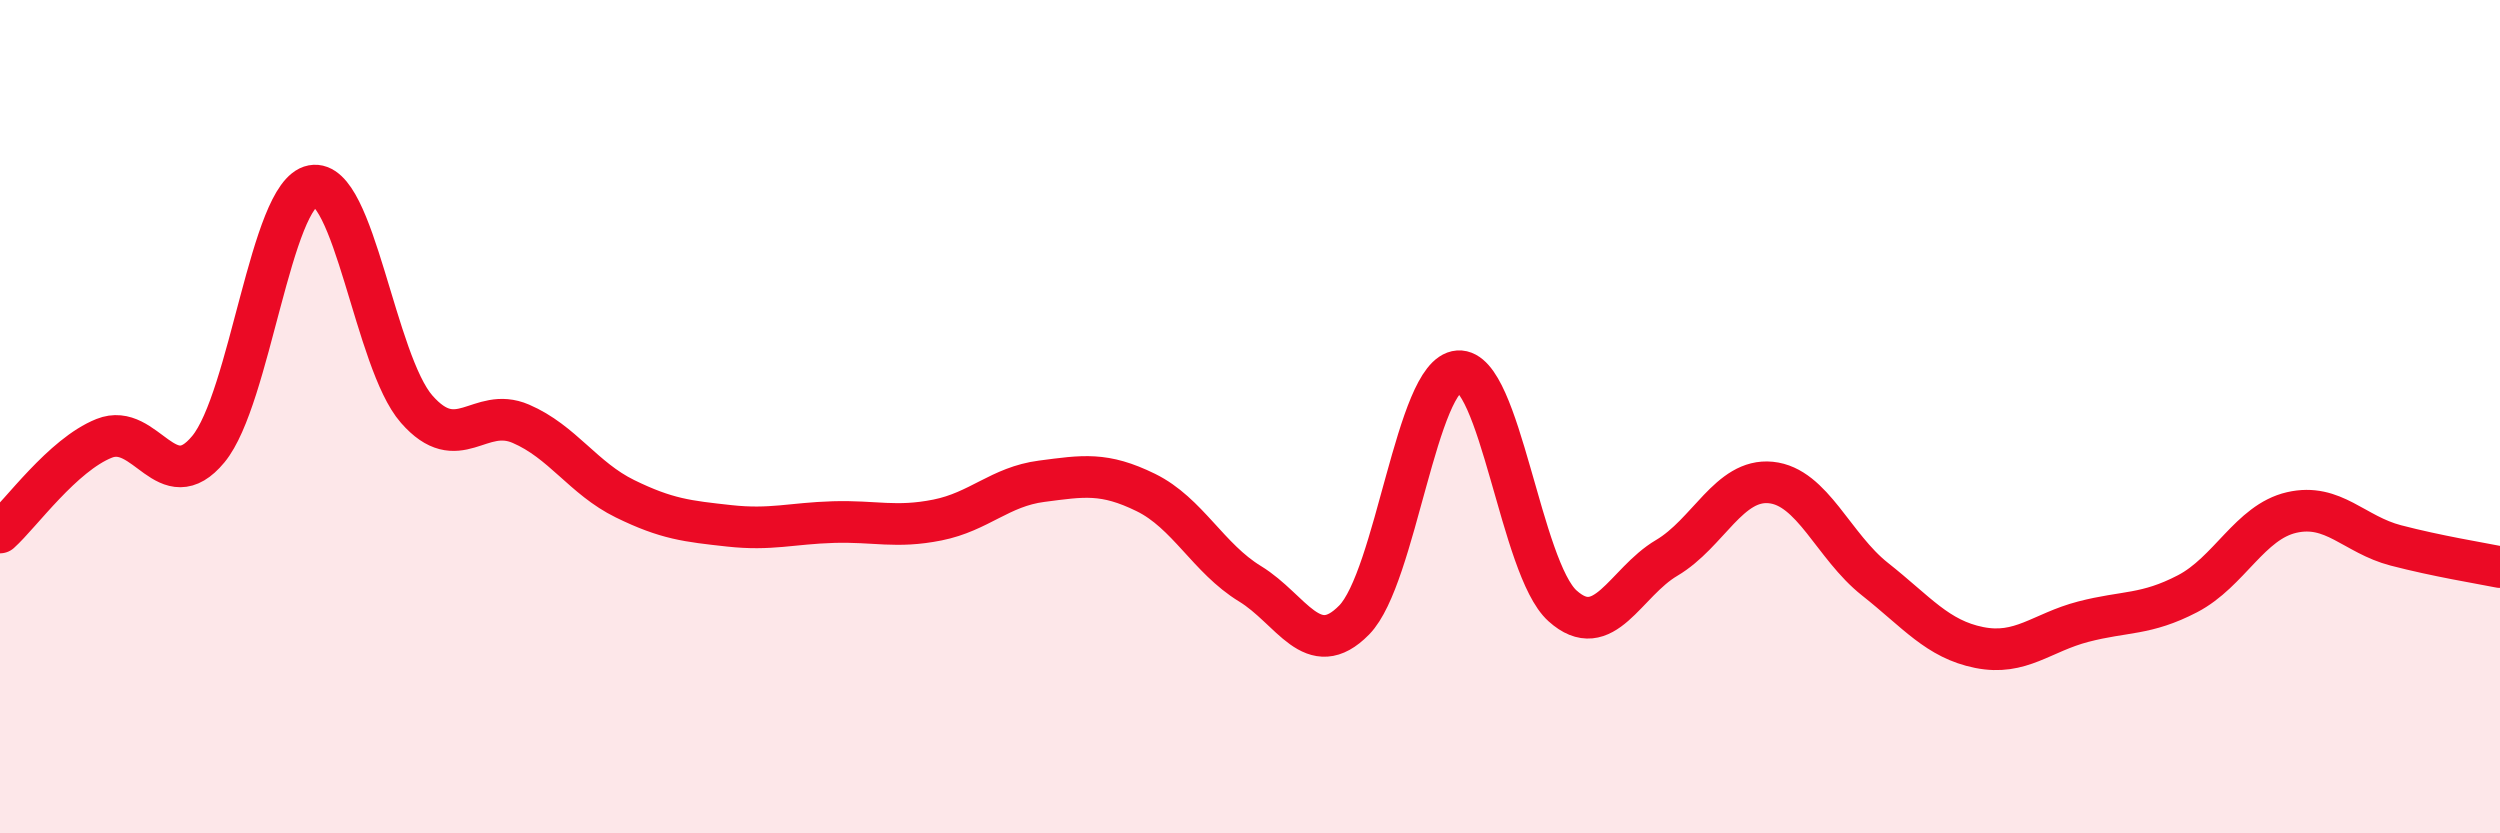
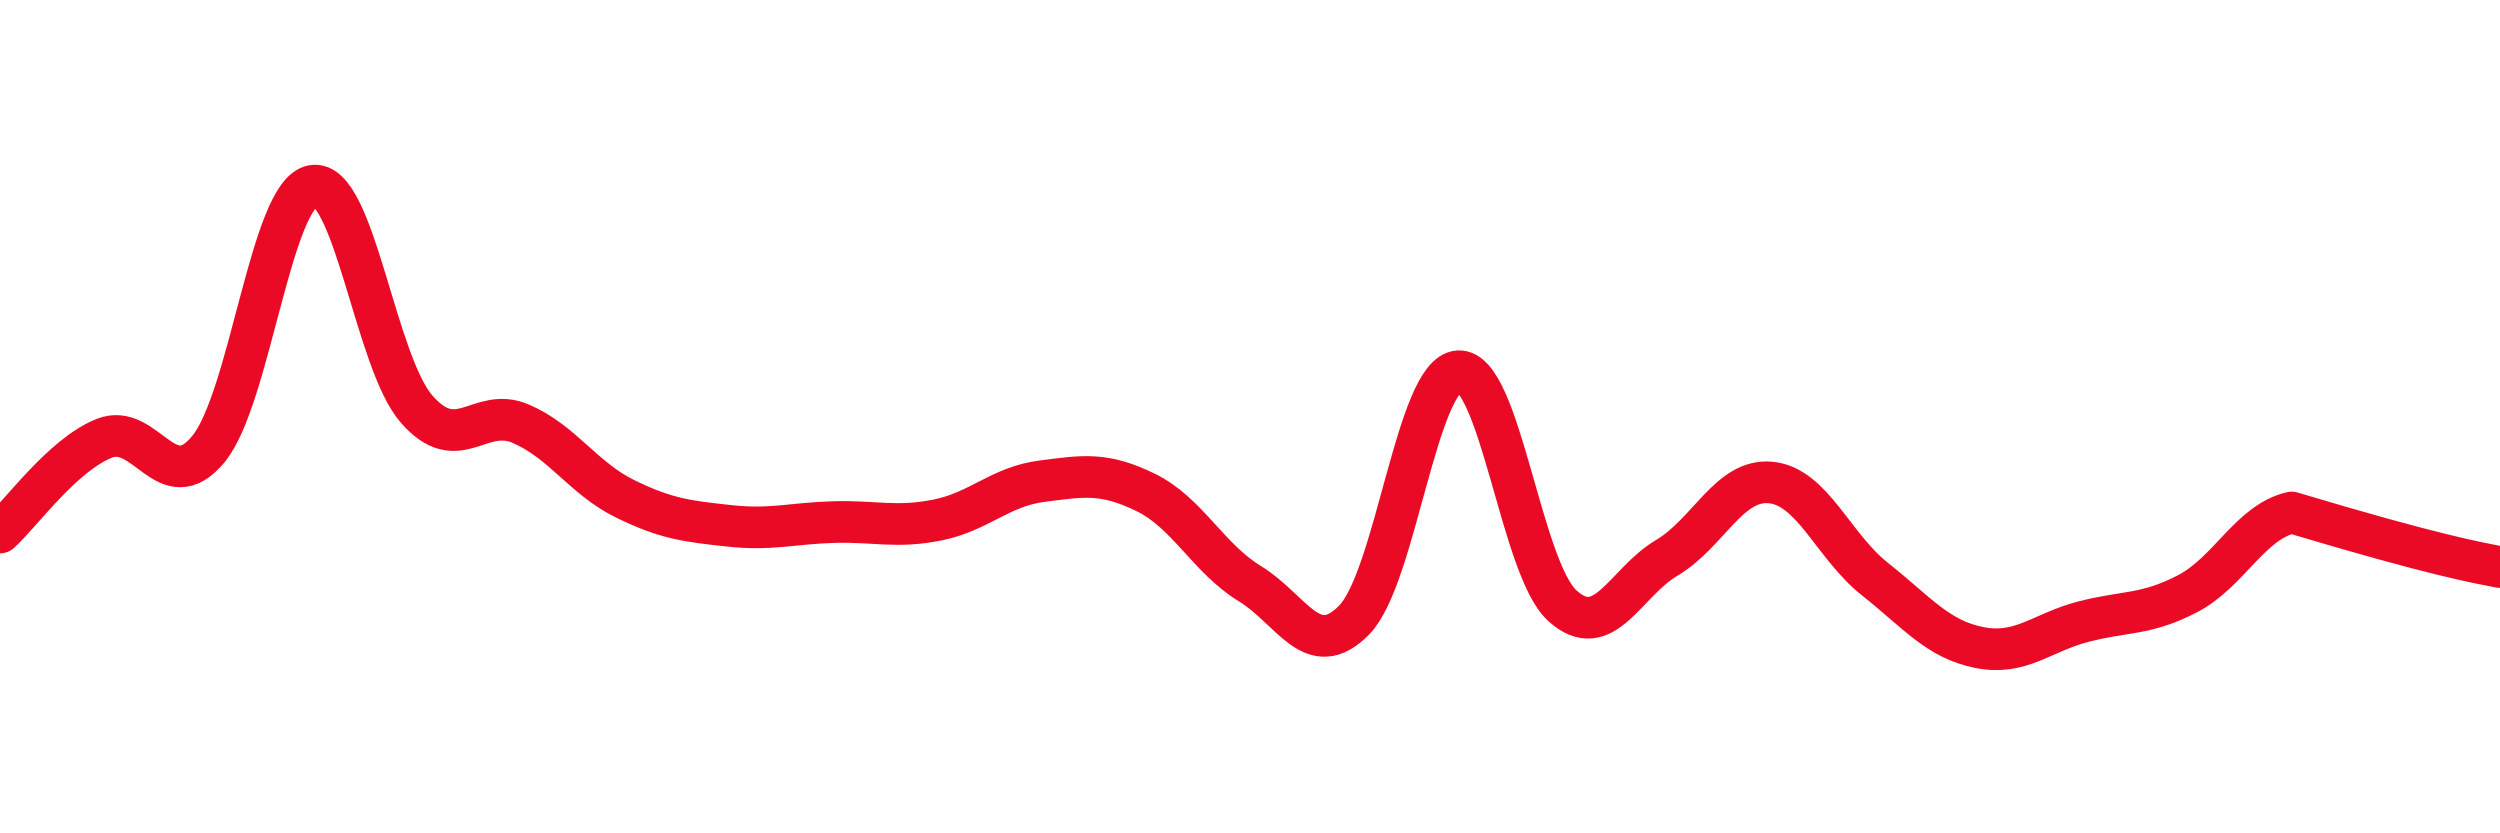
<svg xmlns="http://www.w3.org/2000/svg" width="60" height="20" viewBox="0 0 60 20">
-   <path d="M 0,12.78 C 0.5,12.33 1.5,10.92 2.5,10.52 C 3.5,10.12 4,11.99 5,10.78 C 6,9.57 6.5,4.65 7.5,4.46 C 8.5,4.27 9,8.68 10,9.82 C 11,10.96 11.5,9.74 12.5,10.17 C 13.5,10.6 14,11.48 15,11.97 C 16,12.46 16.5,12.51 17.5,12.62 C 18.5,12.73 19,12.56 20,12.53 C 21,12.5 21.5,12.68 22.5,12.48 C 23.5,12.28 24,11.68 25,11.55 C 26,11.42 26.5,11.33 27.5,11.82 C 28.5,12.31 29,13.4 30,14.01 C 31,14.62 31.5,15.9 32.5,14.88 C 33.5,13.86 34,8.98 35,8.91 C 36,8.84 36.5,13.64 37.5,14.54 C 38.5,15.44 39,13.98 40,13.39 C 41,12.8 41.5,11.48 42.5,11.58 C 43.5,11.68 44,13.11 45,13.9 C 46,14.69 46.5,15.34 47.5,15.54 C 48.5,15.74 49,15.18 50,14.92 C 51,14.66 51.5,14.77 52.5,14.25 C 53.5,13.73 54,12.53 55,12.3 C 56,12.07 56.5,12.83 57.5,13.09 C 58.5,13.35 59.5,13.51 60,13.61L60 20L0 20Z" fill="#EB0A25" opacity="0.1" stroke-linecap="round" stroke-linejoin="round" />
-   <path d="M 0,12.78 C 0.5,12.33 1.5,10.92 2.5,10.52 C 3.5,10.12 4,11.99 5,10.78 C 6,9.57 6.5,4.65 7.5,4.46 C 8.5,4.27 9,8.68 10,9.82 C 11,10.96 11.5,9.74 12.5,10.17 C 13.5,10.6 14,11.48 15,11.97 C 16,12.46 16.5,12.51 17.5,12.62 C 18.5,12.73 19,12.56 20,12.53 C 21,12.5 21.5,12.68 22.5,12.48 C 23.5,12.28 24,11.68 25,11.55 C 26,11.42 26.5,11.33 27.5,11.82 C 28.5,12.31 29,13.4 30,14.01 C 31,14.62 31.5,15.9 32.5,14.88 C 33.5,13.86 34,8.98 35,8.91 C 36,8.84 36.5,13.64 37.5,14.54 C 38.5,15.44 39,13.98 40,13.39 C 41,12.8 41.5,11.48 42.5,11.58 C 43.5,11.68 44,13.11 45,13.9 C 46,14.69 46.5,15.34 47.5,15.54 C 48.5,15.74 49,15.18 50,14.92 C 51,14.66 51.5,14.77 52.5,14.25 C 53.5,13.73 54,12.53 55,12.3 C 56,12.07 56.5,12.83 57.5,13.09 C 58.5,13.35 59.5,13.51 60,13.61" stroke="#EB0A25" stroke-width="1" fill="none" stroke-linecap="round" stroke-linejoin="round" />
+   <path d="M 0,12.78 C 0.5,12.33 1.5,10.92 2.5,10.52 C 3.5,10.12 4,11.99 5,10.78 C 6,9.57 6.5,4.65 7.5,4.46 C 8.5,4.27 9,8.68 10,9.82 C 11,10.96 11.5,9.74 12.5,10.17 C 13.5,10.6 14,11.48 15,11.97 C 16,12.46 16.5,12.51 17.5,12.62 C 18.5,12.73 19,12.56 20,12.53 C 21,12.5 21.5,12.68 22.5,12.48 C 23.5,12.28 24,11.68 25,11.55 C 26,11.42 26.5,11.33 27.5,11.82 C 28.5,12.31 29,13.4 30,14.01 C 31,14.62 31.5,15.9 32.5,14.88 C 33.5,13.86 34,8.98 35,8.91 C 36,8.84 36.5,13.64 37.5,14.54 C 38.5,15.44 39,13.98 40,13.39 C 41,12.8 41.5,11.48 42.5,11.58 C 43.5,11.68 44,13.11 45,13.9 C 46,14.69 46.5,15.34 47.5,15.54 C 48.5,15.74 49,15.18 50,14.92 C 51,14.66 51.5,14.77 52.5,14.25 C 53.5,13.73 54,12.53 55,12.3 C 58.5,13.35 59.5,13.51 60,13.61" stroke="#EB0A25" stroke-width="1" fill="none" stroke-linecap="round" stroke-linejoin="round" />
</svg>